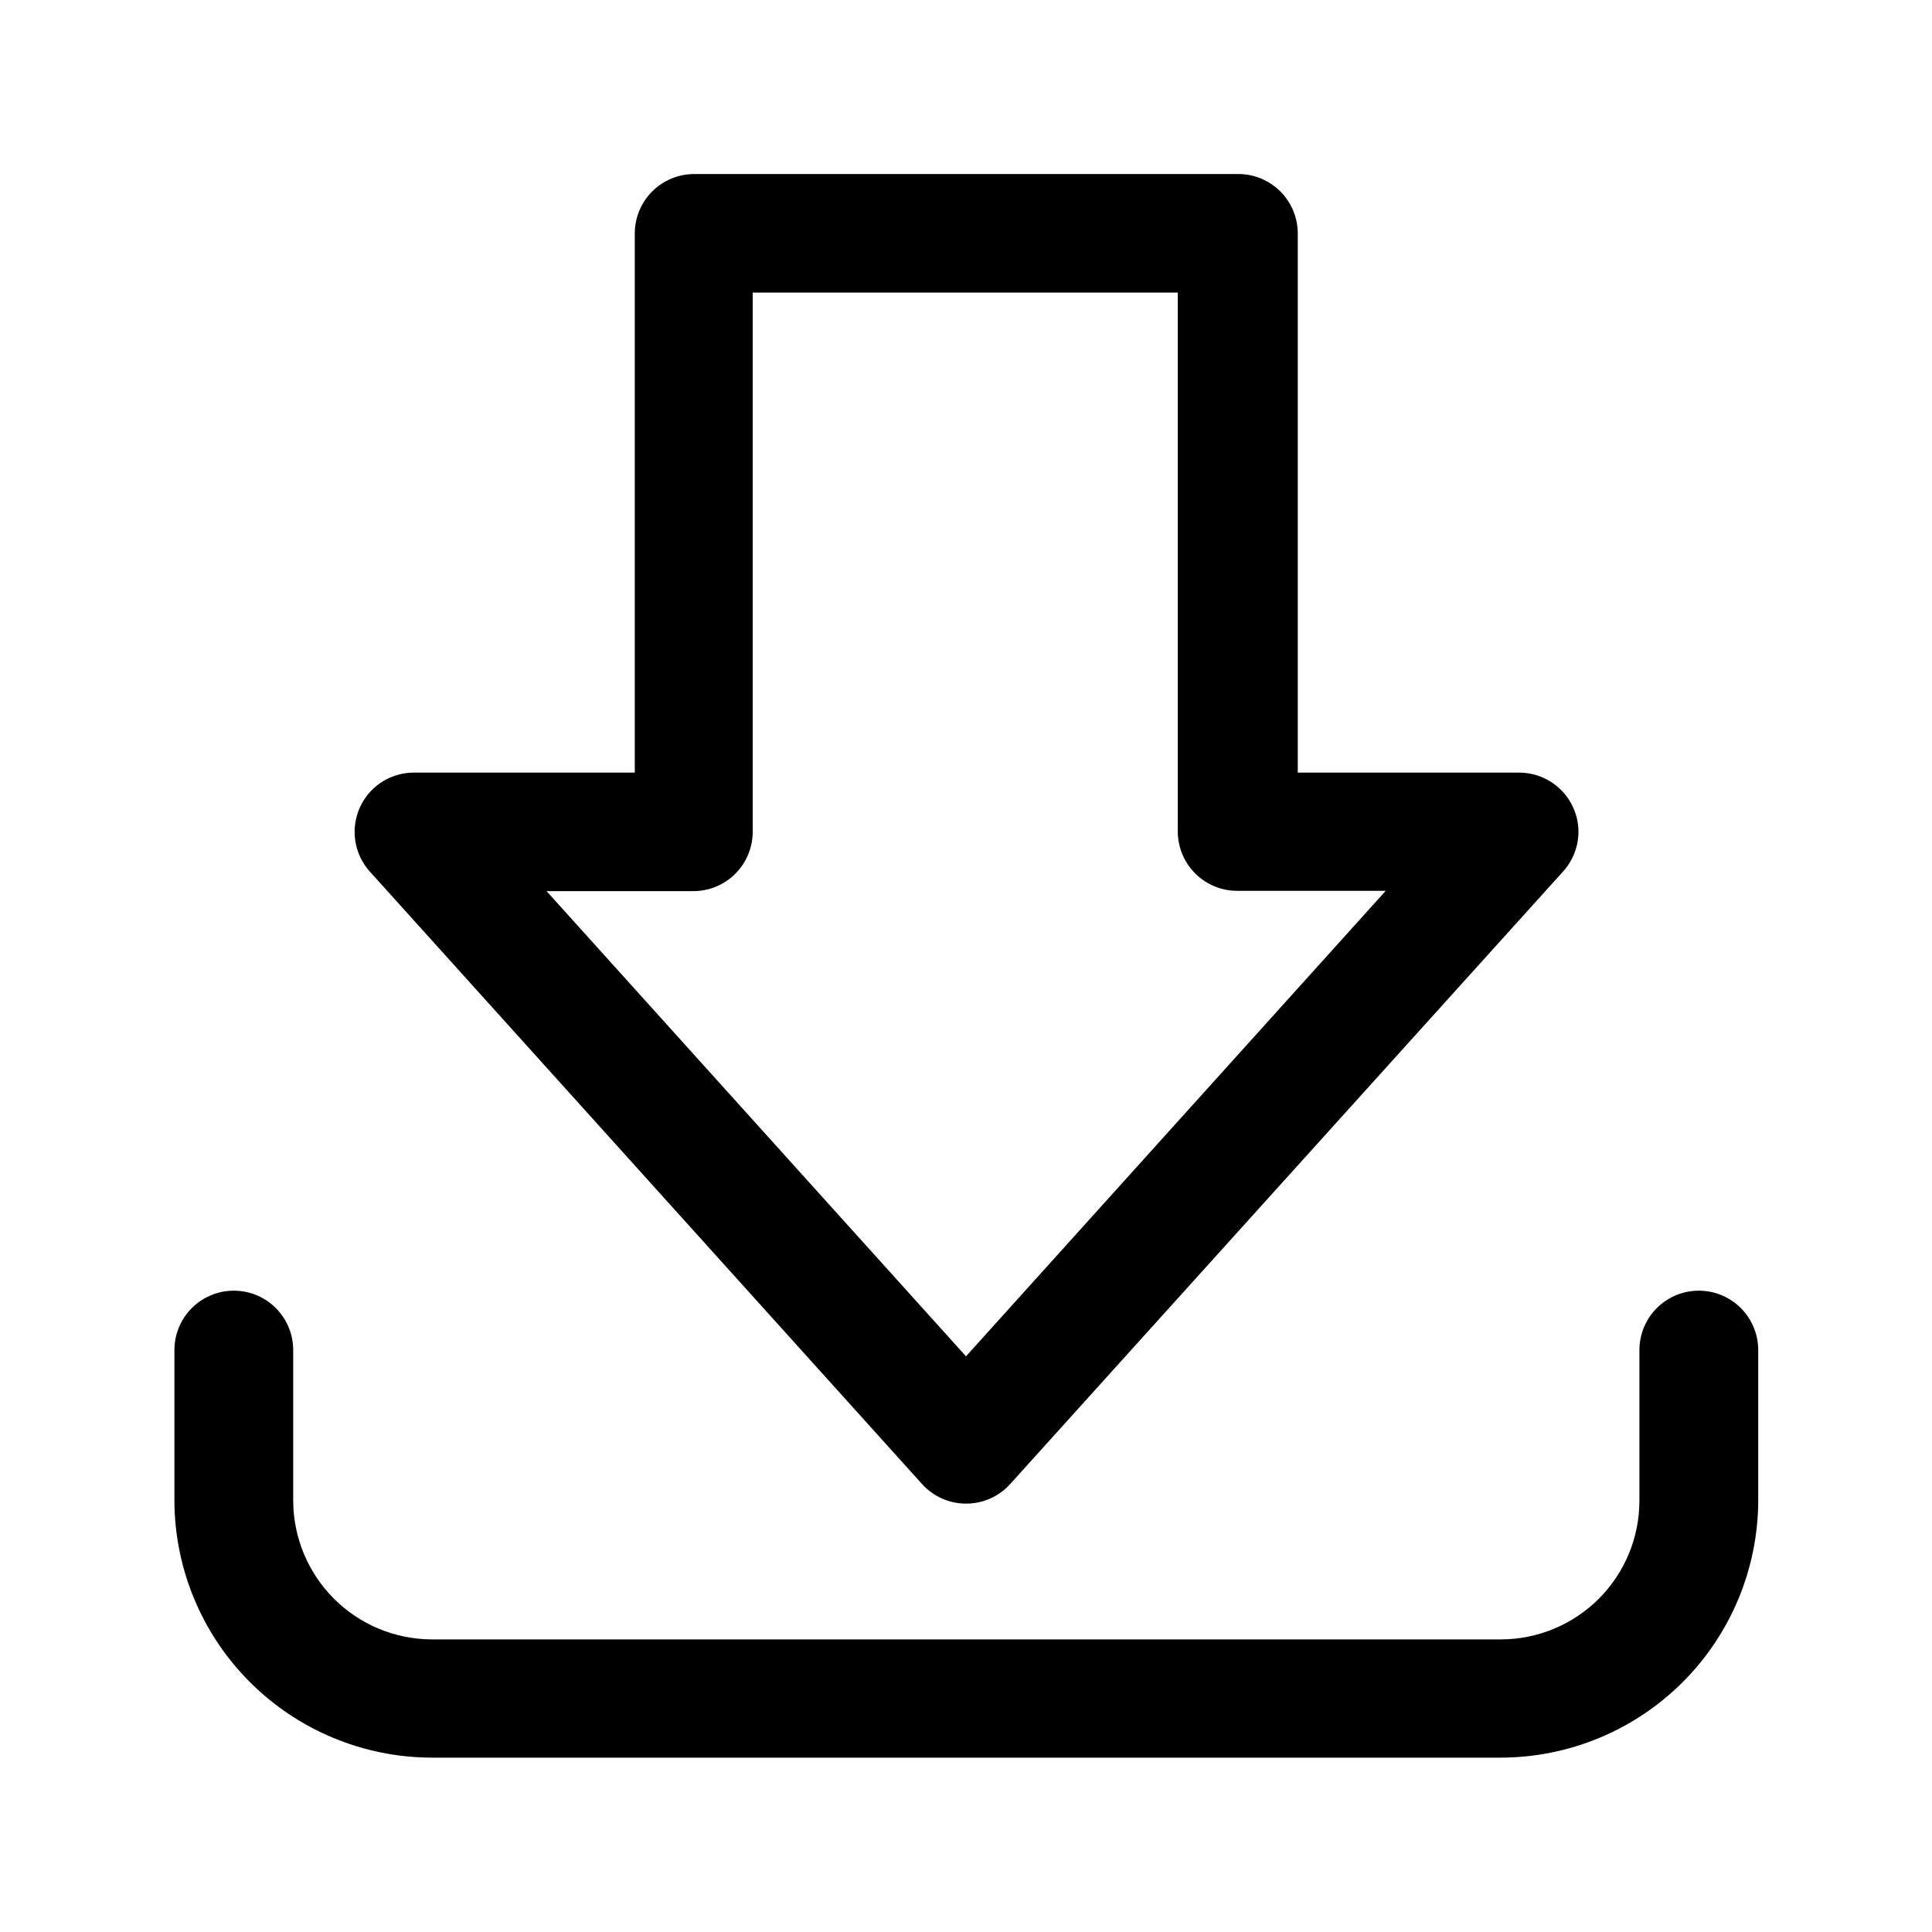
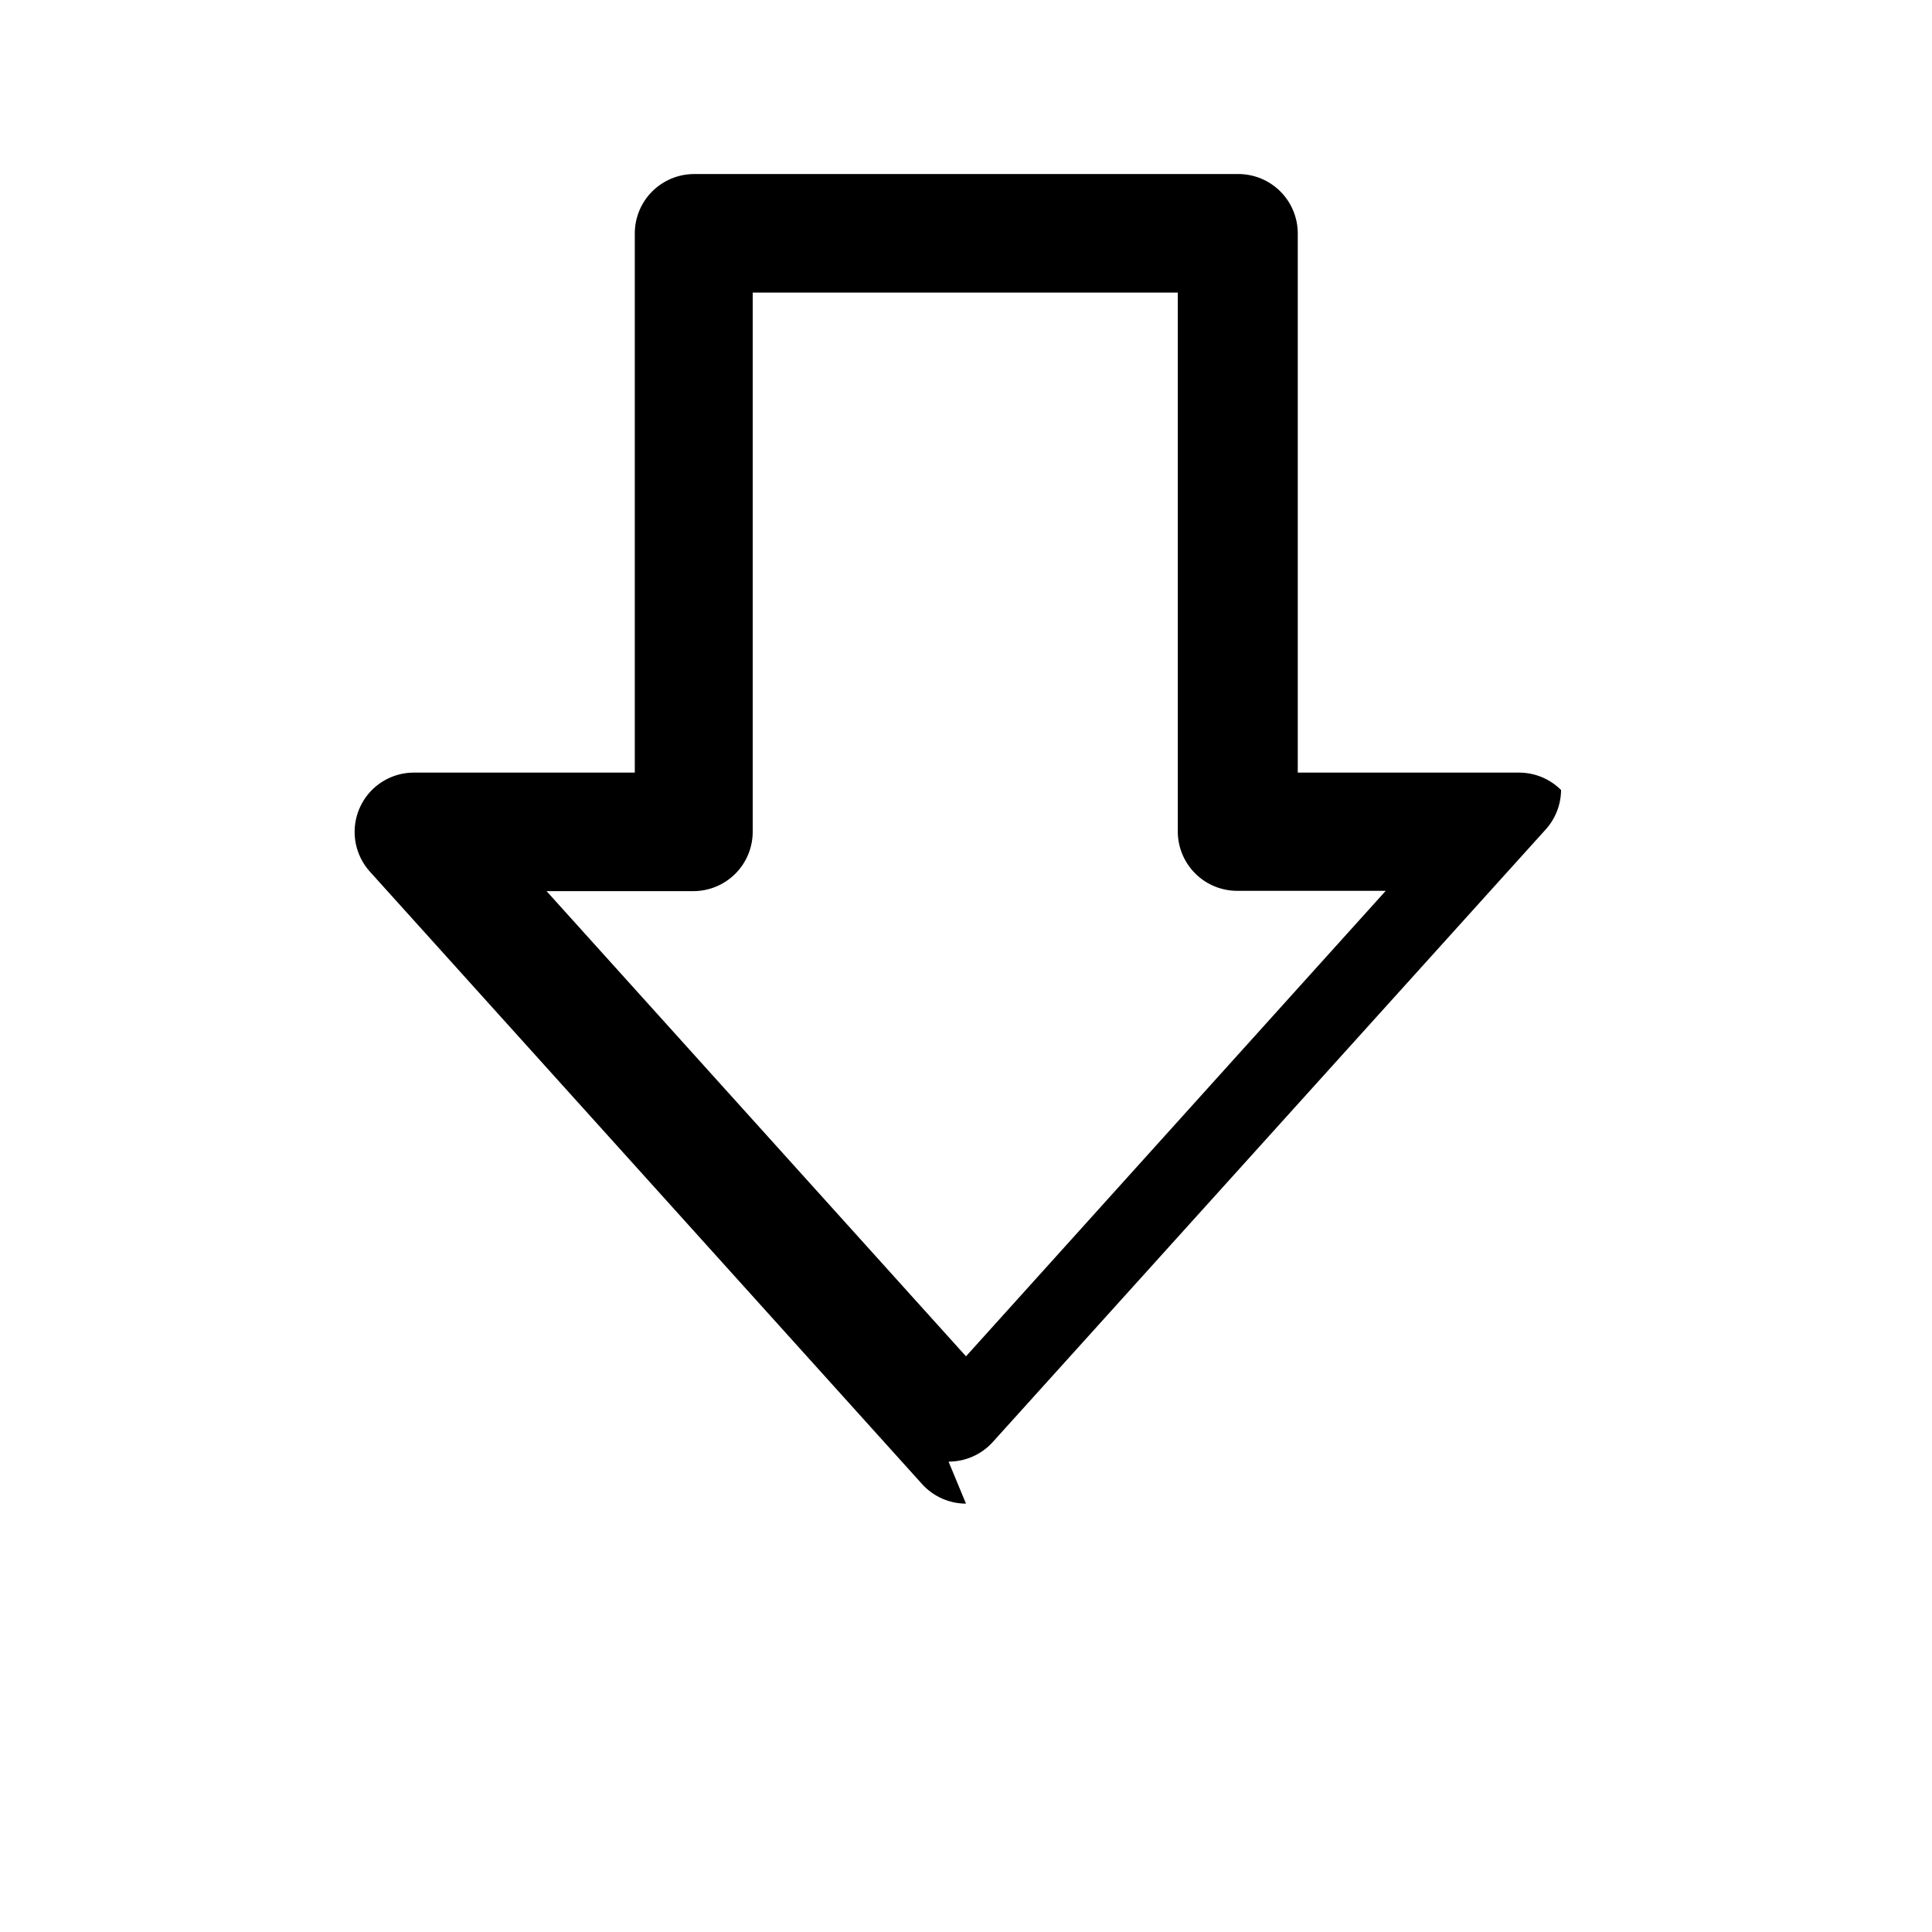
<svg xmlns="http://www.w3.org/2000/svg" fill="#000000" width="800px" height="800px" version="1.1" viewBox="144 144 512 512">
  <g>
-     <path d="m400 542.48c-4.445-0.008-8.676-1.895-11.652-5.195l-146.42-162.4c-2.75-3.109-4.156-7.176-3.922-11.32 0.238-4.141 2.098-8.023 5.18-10.801 2.859-2.559 6.555-3.988 10.391-4.016h58.648v-142.88c0-4.176 1.656-8.18 4.609-11.133 2.953-2.953 6.957-4.613 11.133-4.613h144.21c4.176 0 8.18 1.66 11.133 4.613 2.953 2.953 4.613 6.957 4.613 11.133v142.88h58.648-0.004c4.176 0 8.18 1.66 11.133 4.613s4.613 6.957 4.613 11.133c-0.027 3.836-1.457 7.531-4.016 10.391l-146.66 162.48c-2.988 3.266-7.219 5.125-11.648 5.113zm-111.23-162.4 111.23 123.36 111.23-123.36h-39.359c-4.176 0-8.18-1.66-11.133-4.609-2.953-2.953-4.613-6.957-4.613-11.133v-142.8h-112.65v142.88c0 4.176-1.656 8.18-4.609 11.133-2.953 2.953-6.957 4.609-11.133 4.609h-39.359z" />
-     <path d="m541.7 609.79h-283.39c-18.039-0.062-35.324-7.258-48.078-20.016-12.758-12.754-19.953-30.039-20.012-48.078v-39.91c0-5.625 3-10.824 7.871-13.637 4.871-2.812 10.871-2.812 15.742 0 4.871 2.812 7.871 8.012 7.871 13.637v39.91c0.023 9.715 3.879 19.031 10.738 25.918 6.856 6.883 16.152 10.781 25.867 10.844h283.39c9.75 0 19.102-3.871 25.996-10.766 6.894-6.894 10.766-16.246 10.766-25.996v-39.91c0-5.625 3-10.824 7.871-13.637s10.875-2.812 15.746 0c4.871 2.812 7.871 8.012 7.871 13.637v39.91c-0.062 18.066-7.277 35.375-20.07 48.137-12.789 12.758-30.113 19.934-48.18 19.957z" />
+     <path d="m400 542.48c-4.445-0.008-8.676-1.895-11.652-5.195l-146.42-162.4c-2.75-3.109-4.156-7.176-3.922-11.32 0.238-4.141 2.098-8.023 5.18-10.801 2.859-2.559 6.555-3.988 10.391-4.016h58.648v-142.88c0-4.176 1.656-8.18 4.609-11.133 2.953-2.953 6.957-4.613 11.133-4.613h144.21c4.176 0 8.18 1.66 11.133 4.613 2.953 2.953 4.613 6.957 4.613 11.133v142.88h58.648-0.004c4.176 0 8.18 1.66 11.133 4.613c-0.027 3.836-1.457 7.531-4.016 10.391l-146.66 162.48c-2.988 3.266-7.219 5.125-11.648 5.113zm-111.23-162.4 111.23 123.36 111.23-123.36h-39.359c-4.176 0-8.18-1.66-11.133-4.609-2.953-2.953-4.613-6.957-4.613-11.133v-142.8h-112.65v142.88c0 4.176-1.656 8.18-4.609 11.133-2.953 2.953-6.957 4.609-11.133 4.609h-39.359z" />
  </g>
</svg>